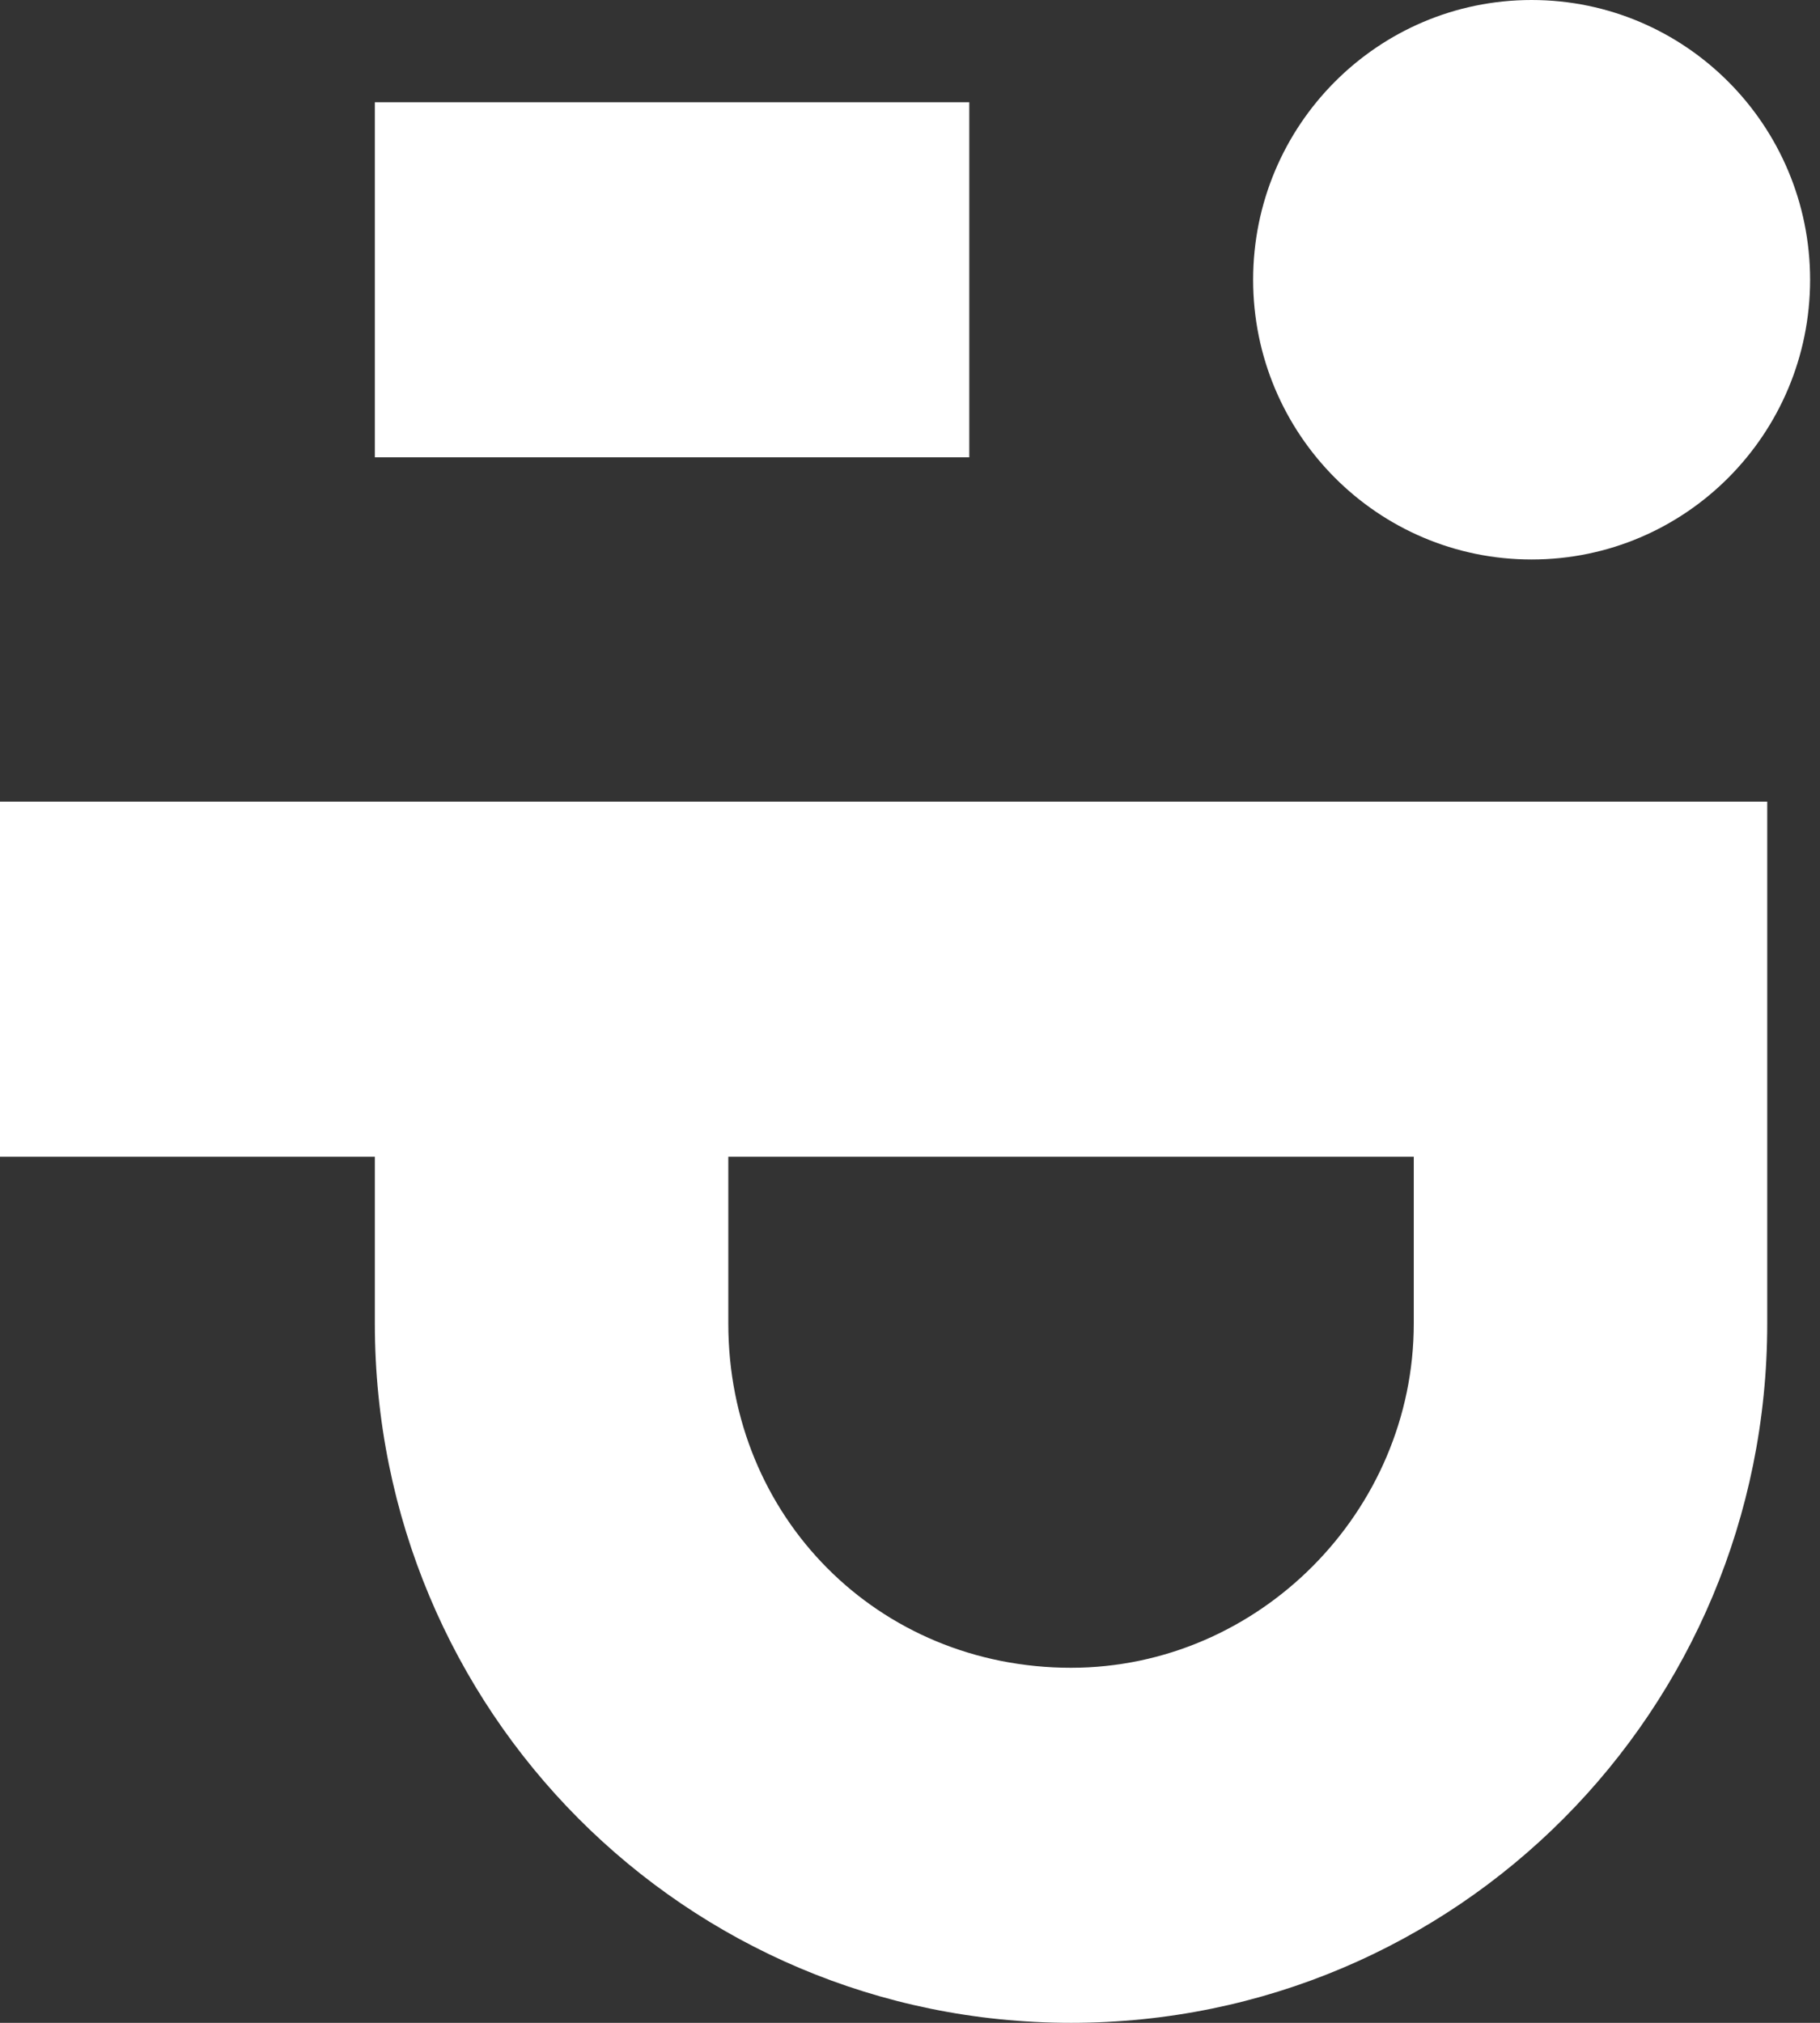
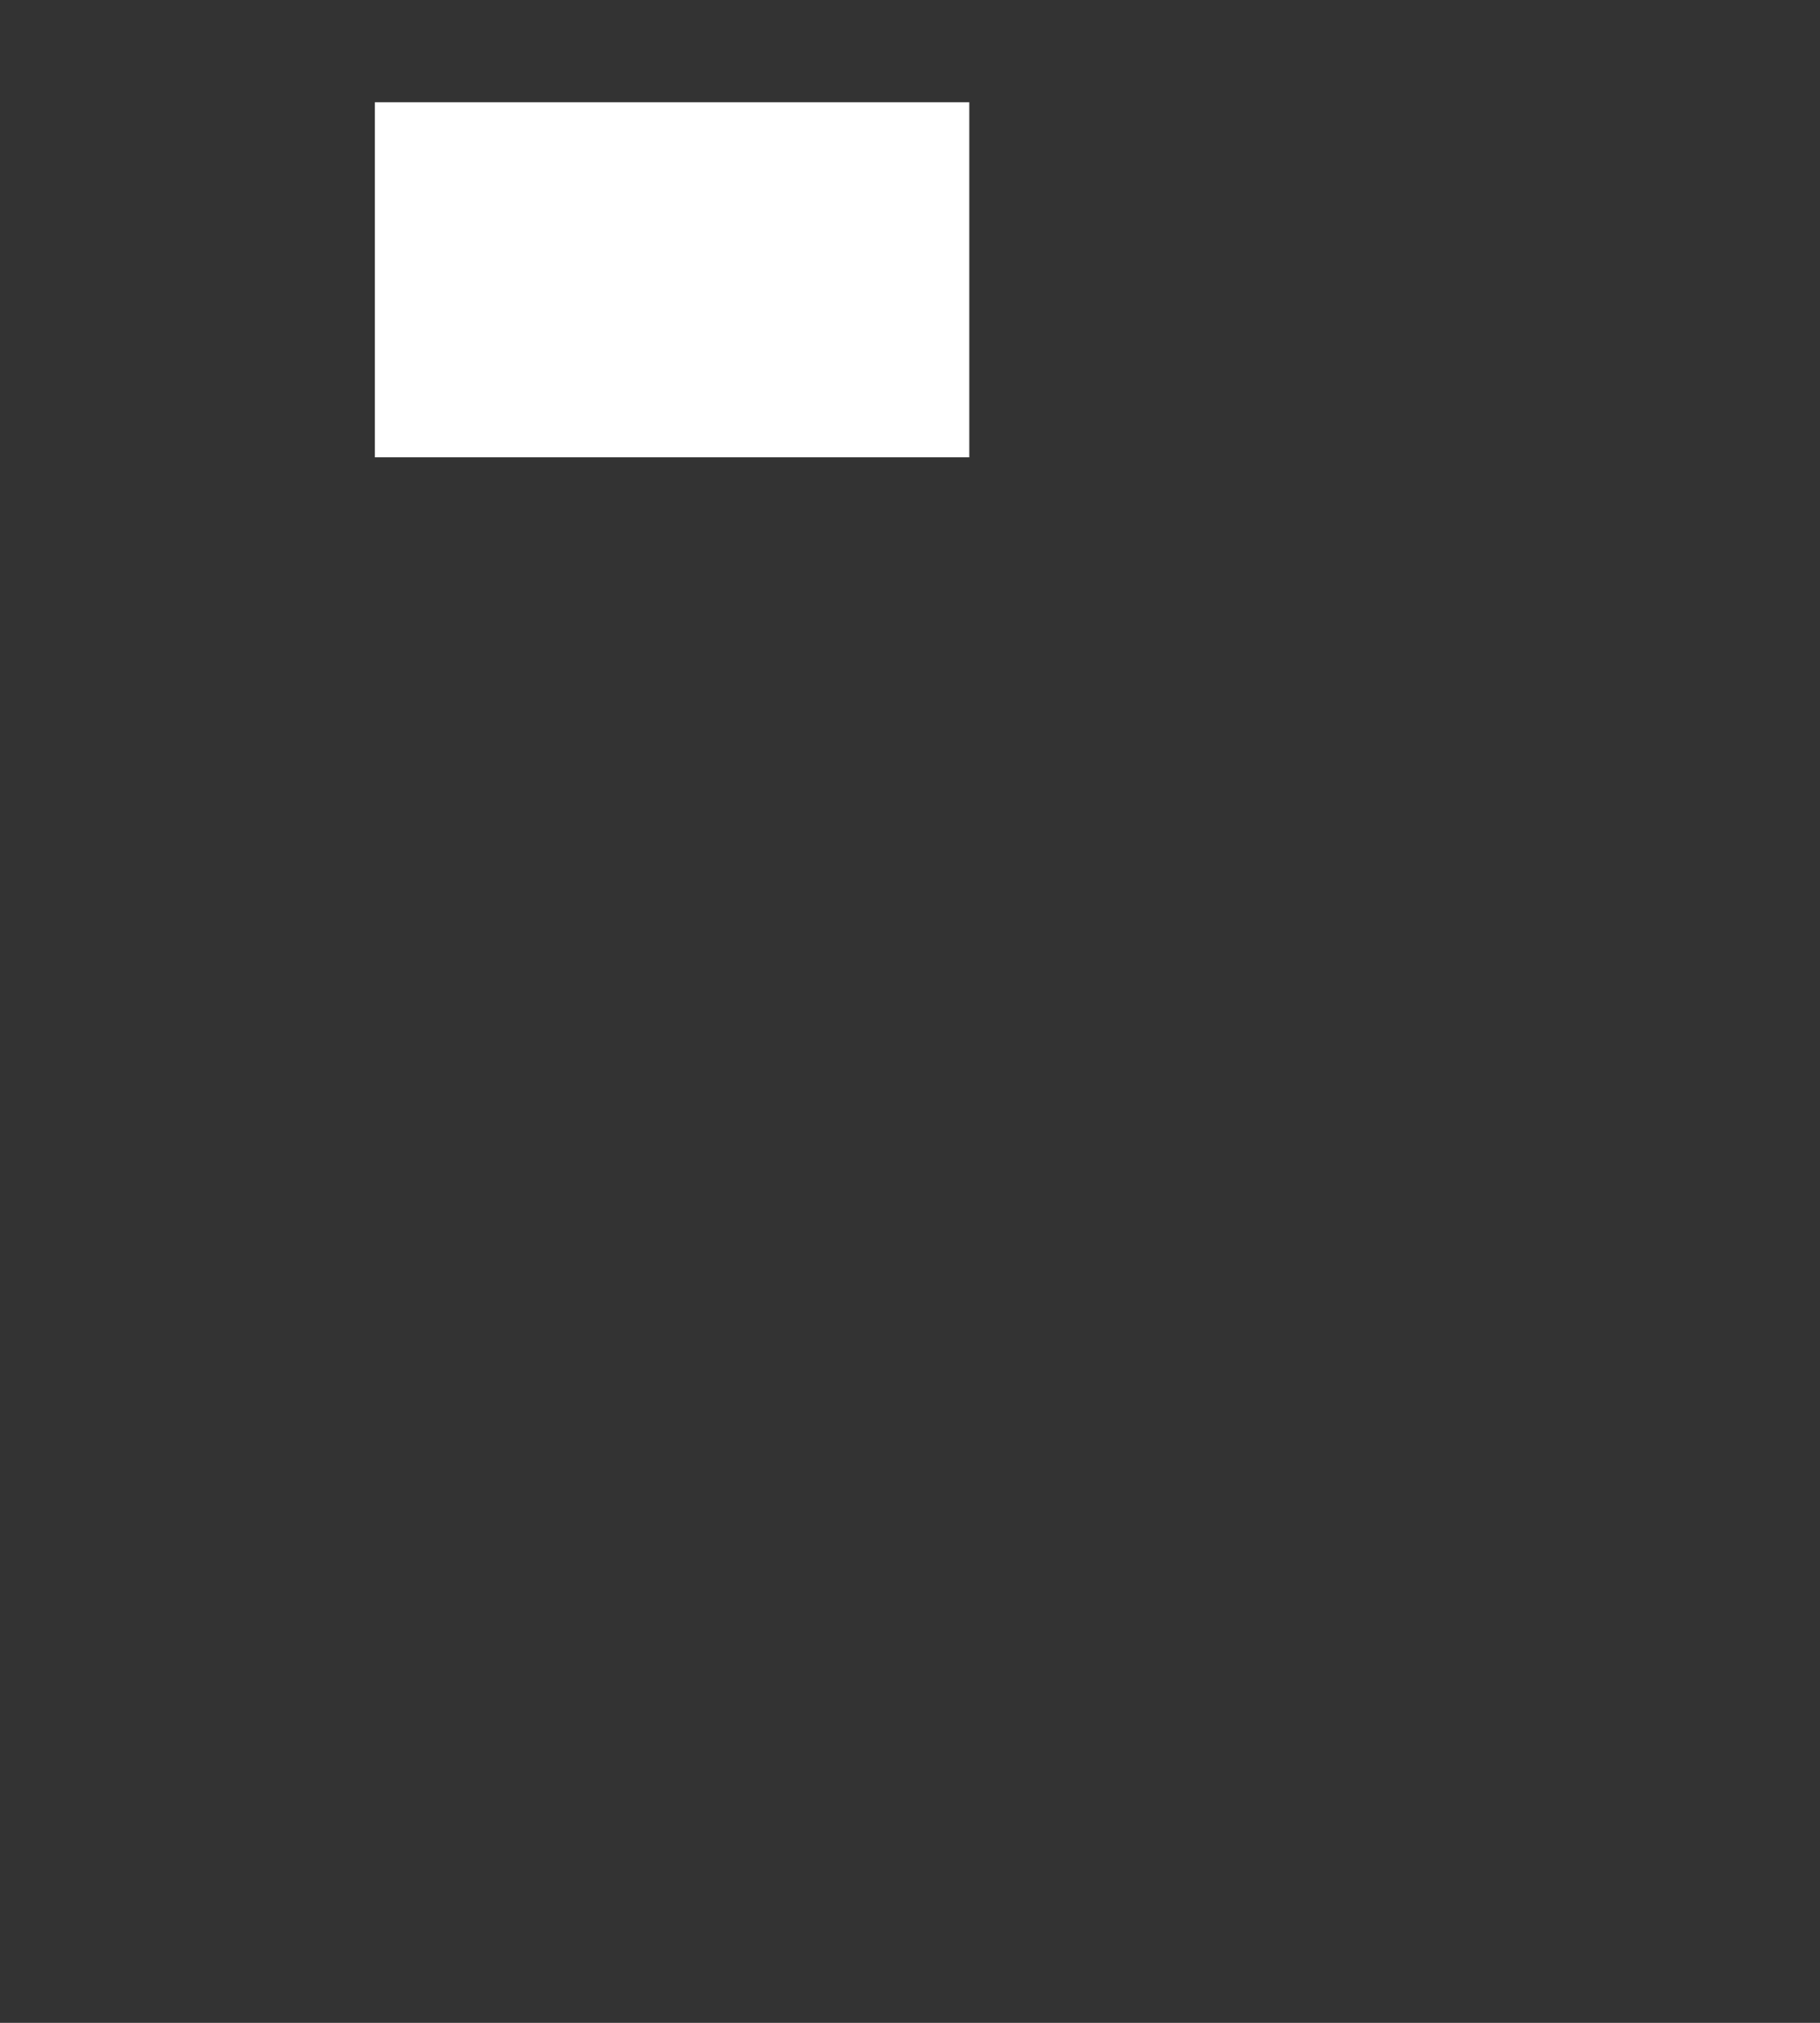
<svg xmlns="http://www.w3.org/2000/svg" width="90" height="100" viewBox="0 0 90 100" fill="none">
  <rect x="0" y="0" width="90" height="100" fill="#333333" stroke="none" />
-   <path d="M87.391 65.426V39.629L-0.001 39.629V57.182L18.536 57.182V65.426C18.536 84.575 33.896 100 52.963 100C72.031 100 87.391 84.575 87.391 65.426ZM36.015 65.426V57.182H69.912V65.426C69.912 74.735 62.232 82.447 52.963 82.447C43.43 82.447 36.015 75.001 36.015 65.426Z" fill="white" />
  <path d="M47.932 22.608V5.055L18.536 5.055V22.608L47.932 22.608Z" fill="white" />
-   <path d="M61.968 13.83C61.968 21.468 68.133 27.659 75.739 27.659C83.344 27.659 89.51 21.468 89.51 13.83C89.51 6.192 83.344 0 75.739 0C68.133 0 61.968 6.192 61.968 13.83Z" fill="white" />
</svg>